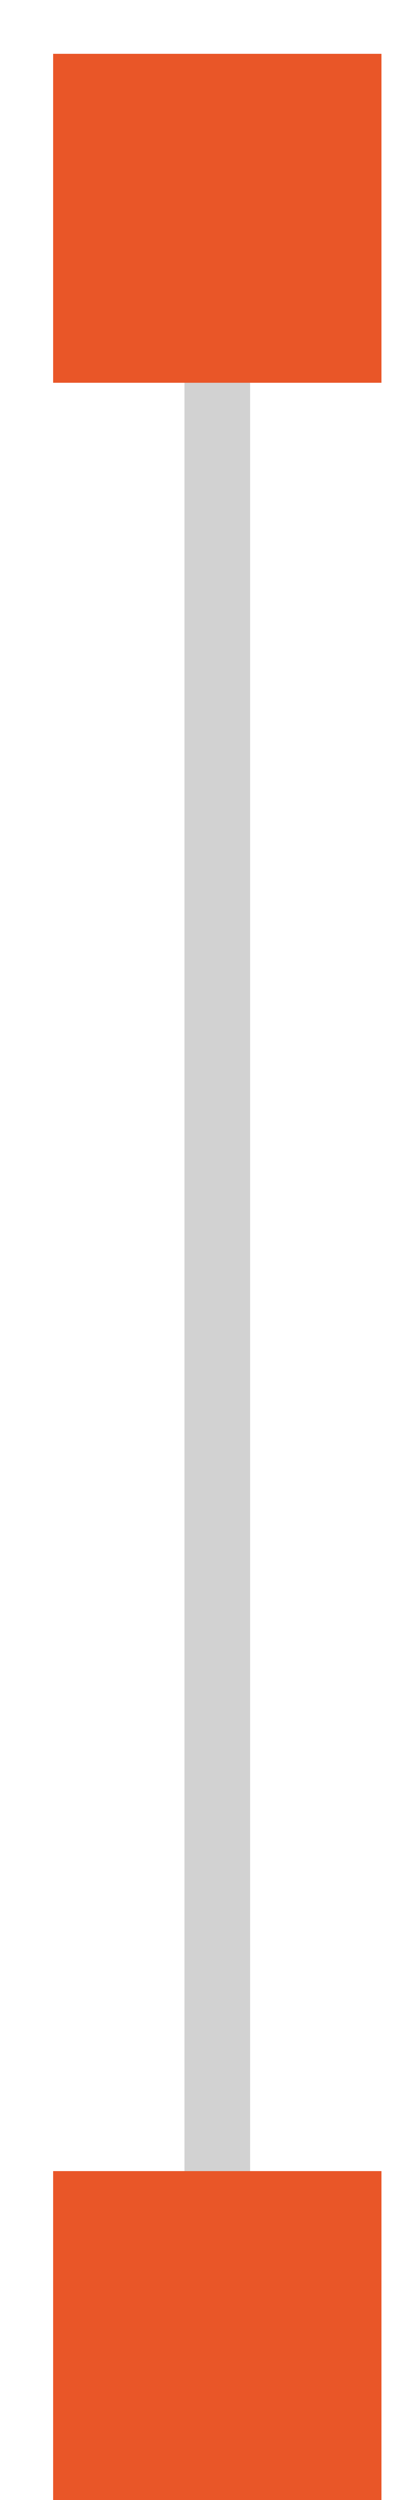
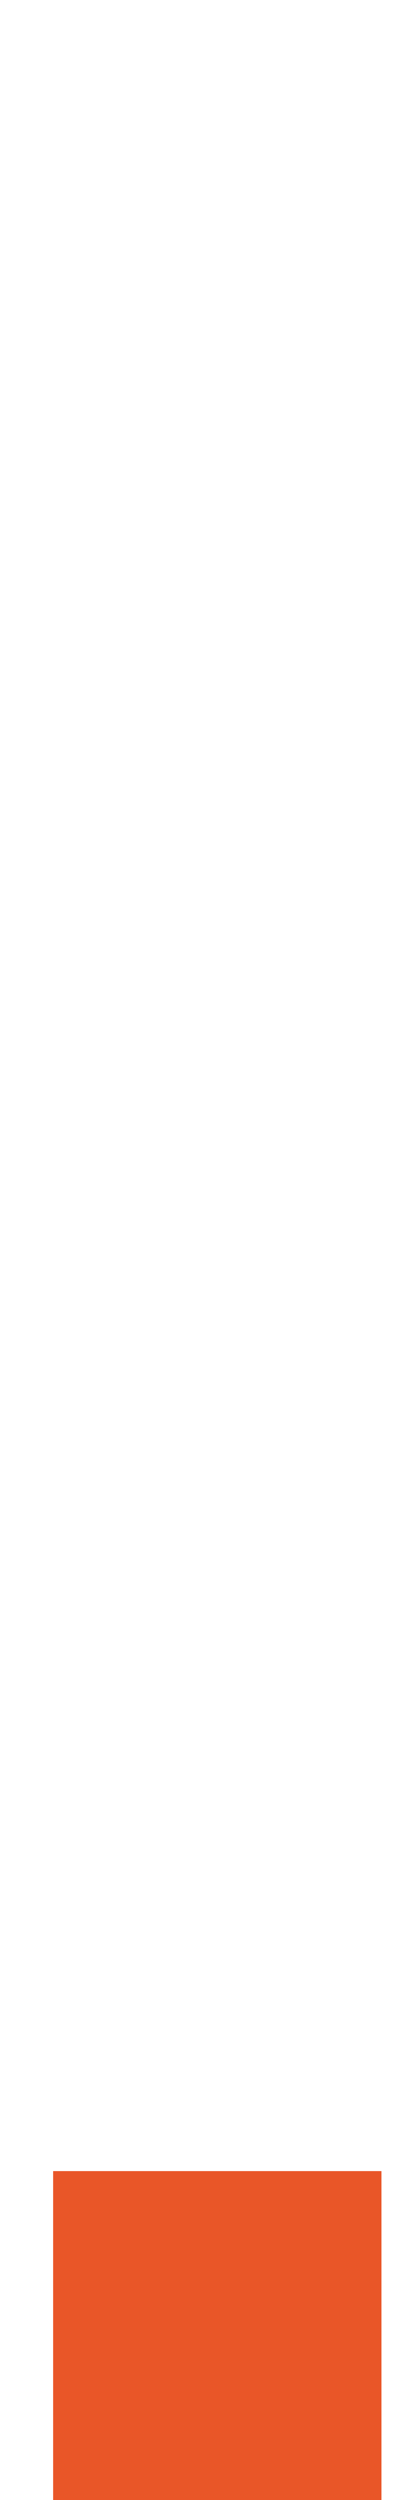
<svg xmlns="http://www.w3.org/2000/svg" width="6" height="38" viewBox="0 0 6 38" fill="none">
-   <rect x="3.809" y="36" width="1" height="33" transform="rotate(-180 3.809 36)" fill="#D2D2D2" />
-   <rect x="0.809" y="0.818" width="5" height="5" fill="#E95628" />
  <rect x="0.809" y="33" width="5" height="5" fill="#E95628" />
</svg>